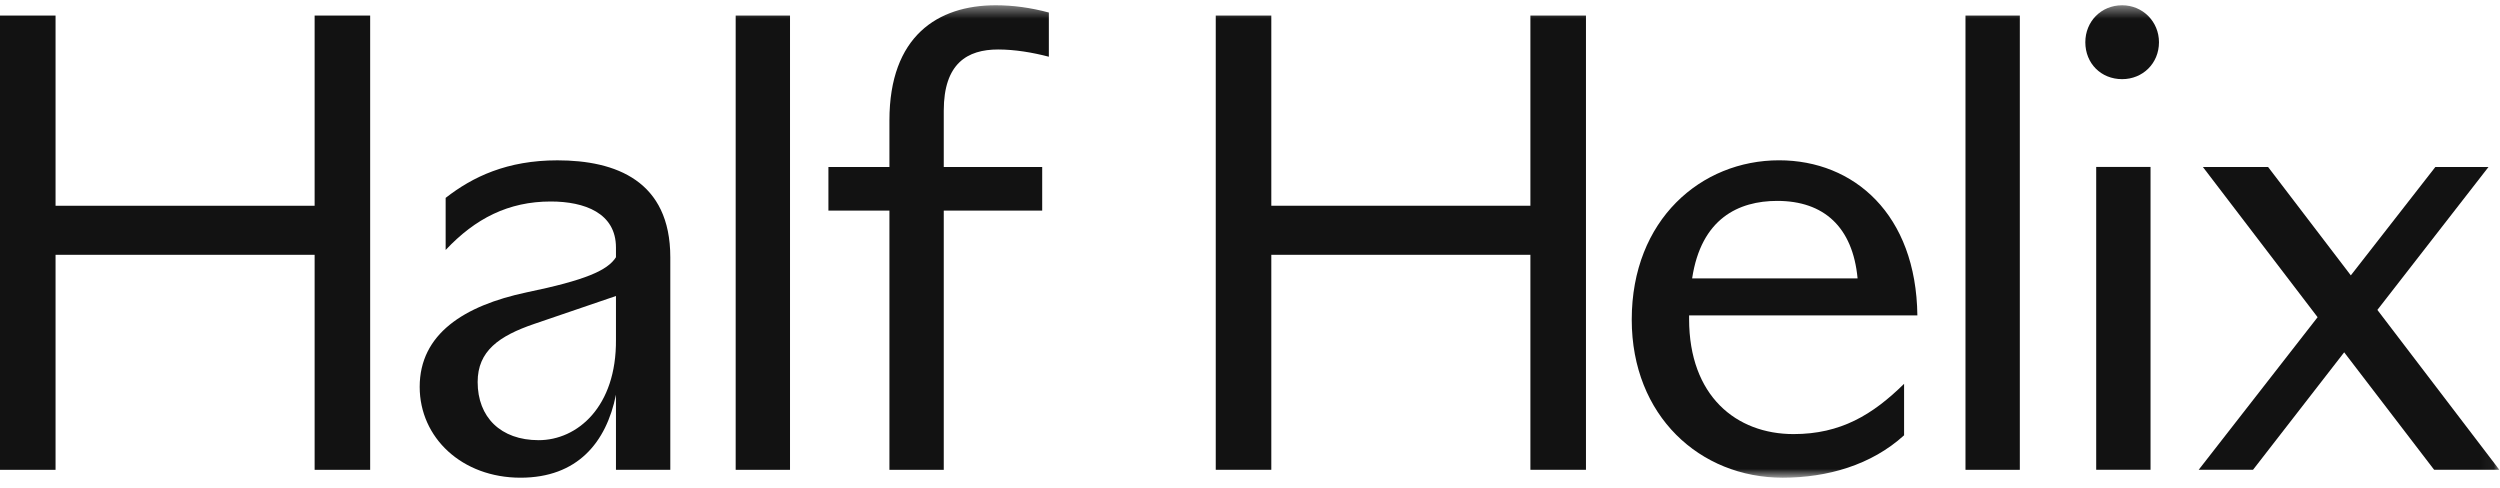
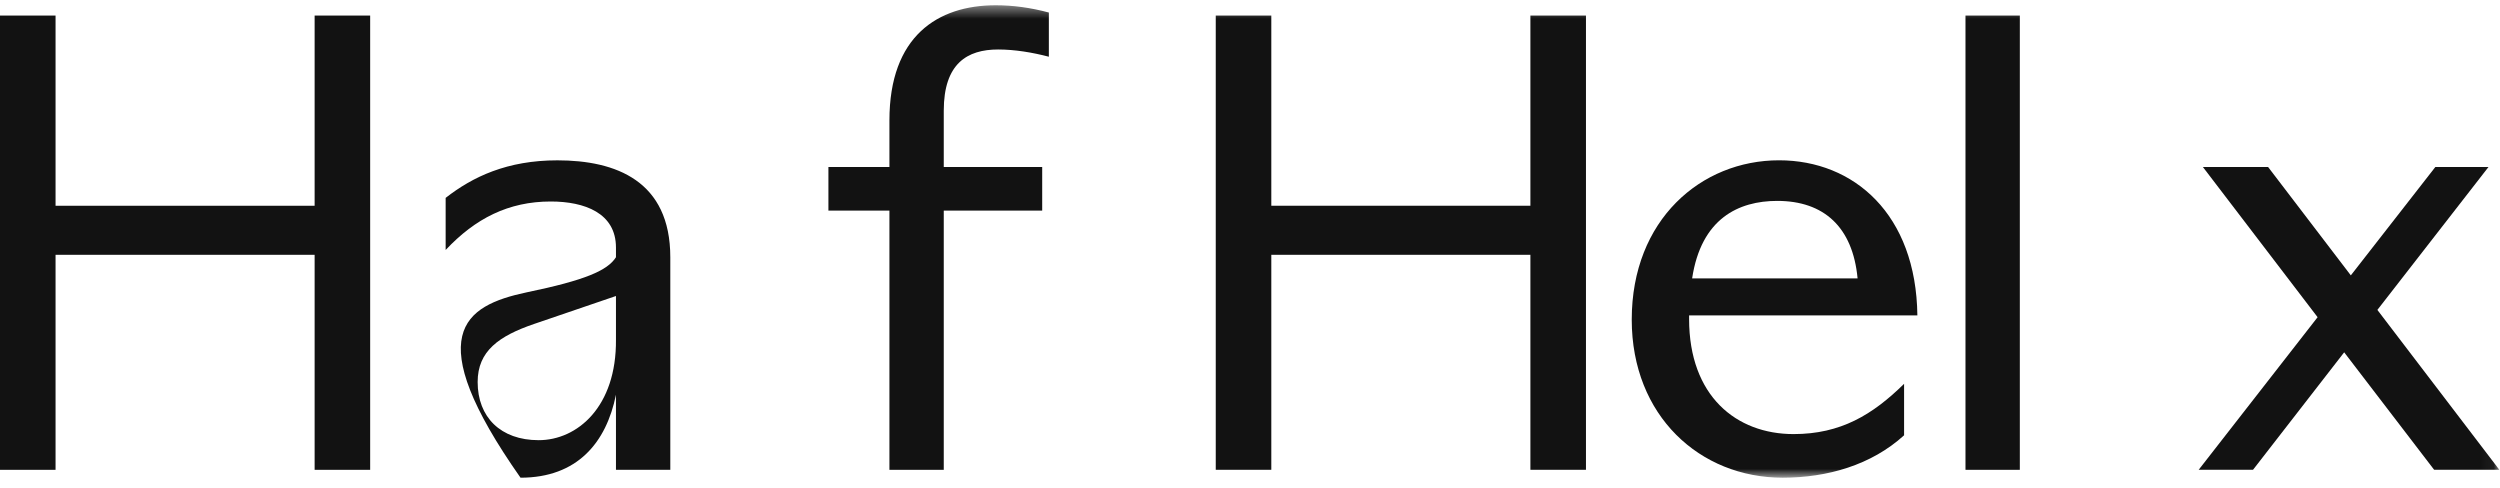
<svg xmlns="http://www.w3.org/2000/svg" width="200" height="39" viewBox="0 0 200 39" fill="none">
  <g clip-path="url(#clip0_402_868)">
    <path d="M25.17 1.245V16.461H4.444V1.245H-0.002V37.586H4.444V20.384H25.17V37.586H29.613V1.245H25.17Z" fill="#121212" />
-     <path d="M49.277 31.578C48.504 35.405 46.185 38.216 41.642 38.216C36.957 38.216 33.575 35.018 33.575 30.949C33.575 26.731 37.103 24.456 42.126 23.389C46.812 22.419 48.599 21.645 49.277 20.579V19.803C49.277 17.041 46.765 16.12 44.06 16.12C40.677 16.12 38.02 17.478 35.652 19.998V15.83C37.826 14.134 40.581 12.827 44.59 12.827C49.277 12.827 53.624 14.473 53.624 20.579V37.586H49.277V31.578ZM49.277 23.68L42.755 25.907C39.903 26.878 38.212 28.089 38.212 30.561C38.212 33.372 40.049 35.214 43.093 35.214C46.185 35.214 49.325 32.548 49.277 27.169V23.68Z" fill="#121212" />
+     <path d="M49.277 31.578C48.504 35.405 46.185 38.216 41.642 38.216C33.575 26.731 37.103 24.456 42.126 23.389C46.812 22.419 48.599 21.645 49.277 20.579V19.803C49.277 17.041 46.765 16.12 44.06 16.12C40.677 16.12 38.02 17.478 35.652 19.998V15.83C37.826 14.134 40.581 12.827 44.59 12.827C49.277 12.827 53.624 14.473 53.624 20.579V37.586H49.277V31.578ZM49.277 23.68L42.755 25.907C39.903 26.878 38.212 28.089 38.212 30.561C38.212 33.372 40.049 35.214 43.093 35.214C46.185 35.214 49.325 32.548 49.277 27.169V23.68Z" fill="#121212" />
    <mask id="mask0_402_868" style="mask-type:luminance" maskUnits="userSpaceOnUse" x="0" y="0" width="200" height="39">
-       <path d="M0 38.216H199.95V0.421H0V38.216Z" fill="white" />
-     </mask>
+       </mask>
    <g mask="url(#mask0_402_868)">
      <path d="M58.854 37.588H63.201V1.245H58.854V37.588Z" fill="#121212" />
    </g>
    <mask id="mask1_402_868" style="mask-type:luminance" maskUnits="userSpaceOnUse" x="0" y="0" width="200" height="39">
      <path d="M0 38.216H199.95V0.421H0V38.216Z" fill="white" />
    </mask>
    <g mask="url(#mask1_402_868)">
      <path d="M75.501 8.852V13.359H83.376V16.849H75.501V37.587H71.154V16.849H66.273V13.359H71.154V9.628C71.154 2.892 75.02 0.421 79.657 0.421C81.058 0.421 82.459 0.615 83.908 1.002V4.538C82.603 4.199 81.202 3.959 79.848 3.959C77.386 3.959 75.501 5.073 75.501 8.852Z" fill="#121212" />
    </g>
    <mask id="mask2_402_868" style="mask-type:luminance" maskUnits="userSpaceOnUse" x="0" y="0" width="200" height="39">
      <path d="M0 38.216H199.95V0.421H0V38.216Z" fill="white" />
    </mask>
    <g mask="url(#mask2_402_868)">
      <path d="M126.877 37.586H122.432V20.384H101.705V37.586H97.26V1.245H101.705V16.459H122.432V1.245H126.877L126.877 37.586Z" fill="#121212" />
    </g>
    <mask id="mask3_402_868" style="mask-type:luminance" maskUnits="userSpaceOnUse" x="0" y="0" width="200" height="39">
      <path d="M0 38.216H199.95V0.421H0V38.216Z" fill="white" />
    </mask>
    <g mask="url(#mask3_402_868)">
      <path d="M135.128 25.522C135.128 31.676 138.896 34.727 143.487 34.727C147.254 34.727 149.814 33.177 152.327 30.706V34.823C149.718 37.199 146.191 38.217 142.617 38.217C135.997 38.217 130.539 33.273 130.539 25.57C130.539 17.573 136.093 12.824 142.325 12.824C148.315 12.824 153.294 17.138 153.39 25.231H135.128V25.522ZM148.607 22.274C148.221 18.154 145.901 16.072 142.181 16.072C139.089 16.072 136.093 17.477 135.37 22.274H148.607Z" fill="#121212" />
    </g>
    <mask id="mask4_402_868" style="mask-type:luminance" maskUnits="userSpaceOnUse" x="0" y="0" width="200" height="39">
      <path d="M0 38.216H199.95V0.421H0V38.216Z" fill="white" />
    </mask>
    <g mask="url(#mask4_402_868)">
      <path d="M157.239 37.588H161.586V1.245H157.239V37.588Z" fill="#121212" />
    </g>
    <mask id="mask5_402_868" style="mask-type:luminance" maskUnits="userSpaceOnUse" x="0" y="0" width="200" height="39">
-       <path d="M0 38.216H199.95V0.421H0V38.216Z" fill="white" />
-     </mask>
+       </mask>
    <g mask="url(#mask5_402_868)">
      <path d="M169.772 0.421C168.081 0.421 166.826 1.728 166.826 3.378C166.826 5.073 168.081 6.332 169.772 6.332C171.415 6.332 172.718 5.074 172.718 3.378C172.718 1.728 171.415 0.421 169.772 0.421ZM167.696 37.585H172.043V13.357H167.696V37.585Z" fill="#121212" />
    </g>
    <mask id="mask6_402_868" style="mask-type:luminance" maskUnits="userSpaceOnUse" x="0" y="0" width="200" height="39">
      <path d="M0 38.216H199.95V0.421H0V38.216Z" fill="white" />
    </mask>
    <g mask="url(#mask6_402_868)">
      <path d="M194.829 13.358L188.066 22.03L181.446 13.358H176.23L185.408 25.376L175.892 37.586H180.239L187.534 28.185L194.733 37.586H199.95L190.19 24.793L199.081 13.358H194.829Z" fill="#121212" />
    </g>
  </g>
  <defs>
    <clipPath id="clip0_402_868">
      <rect width="200" height="37.992" fill="white" transform="translate(0 0.337)" />
    </clipPath>
  </defs>
</svg>